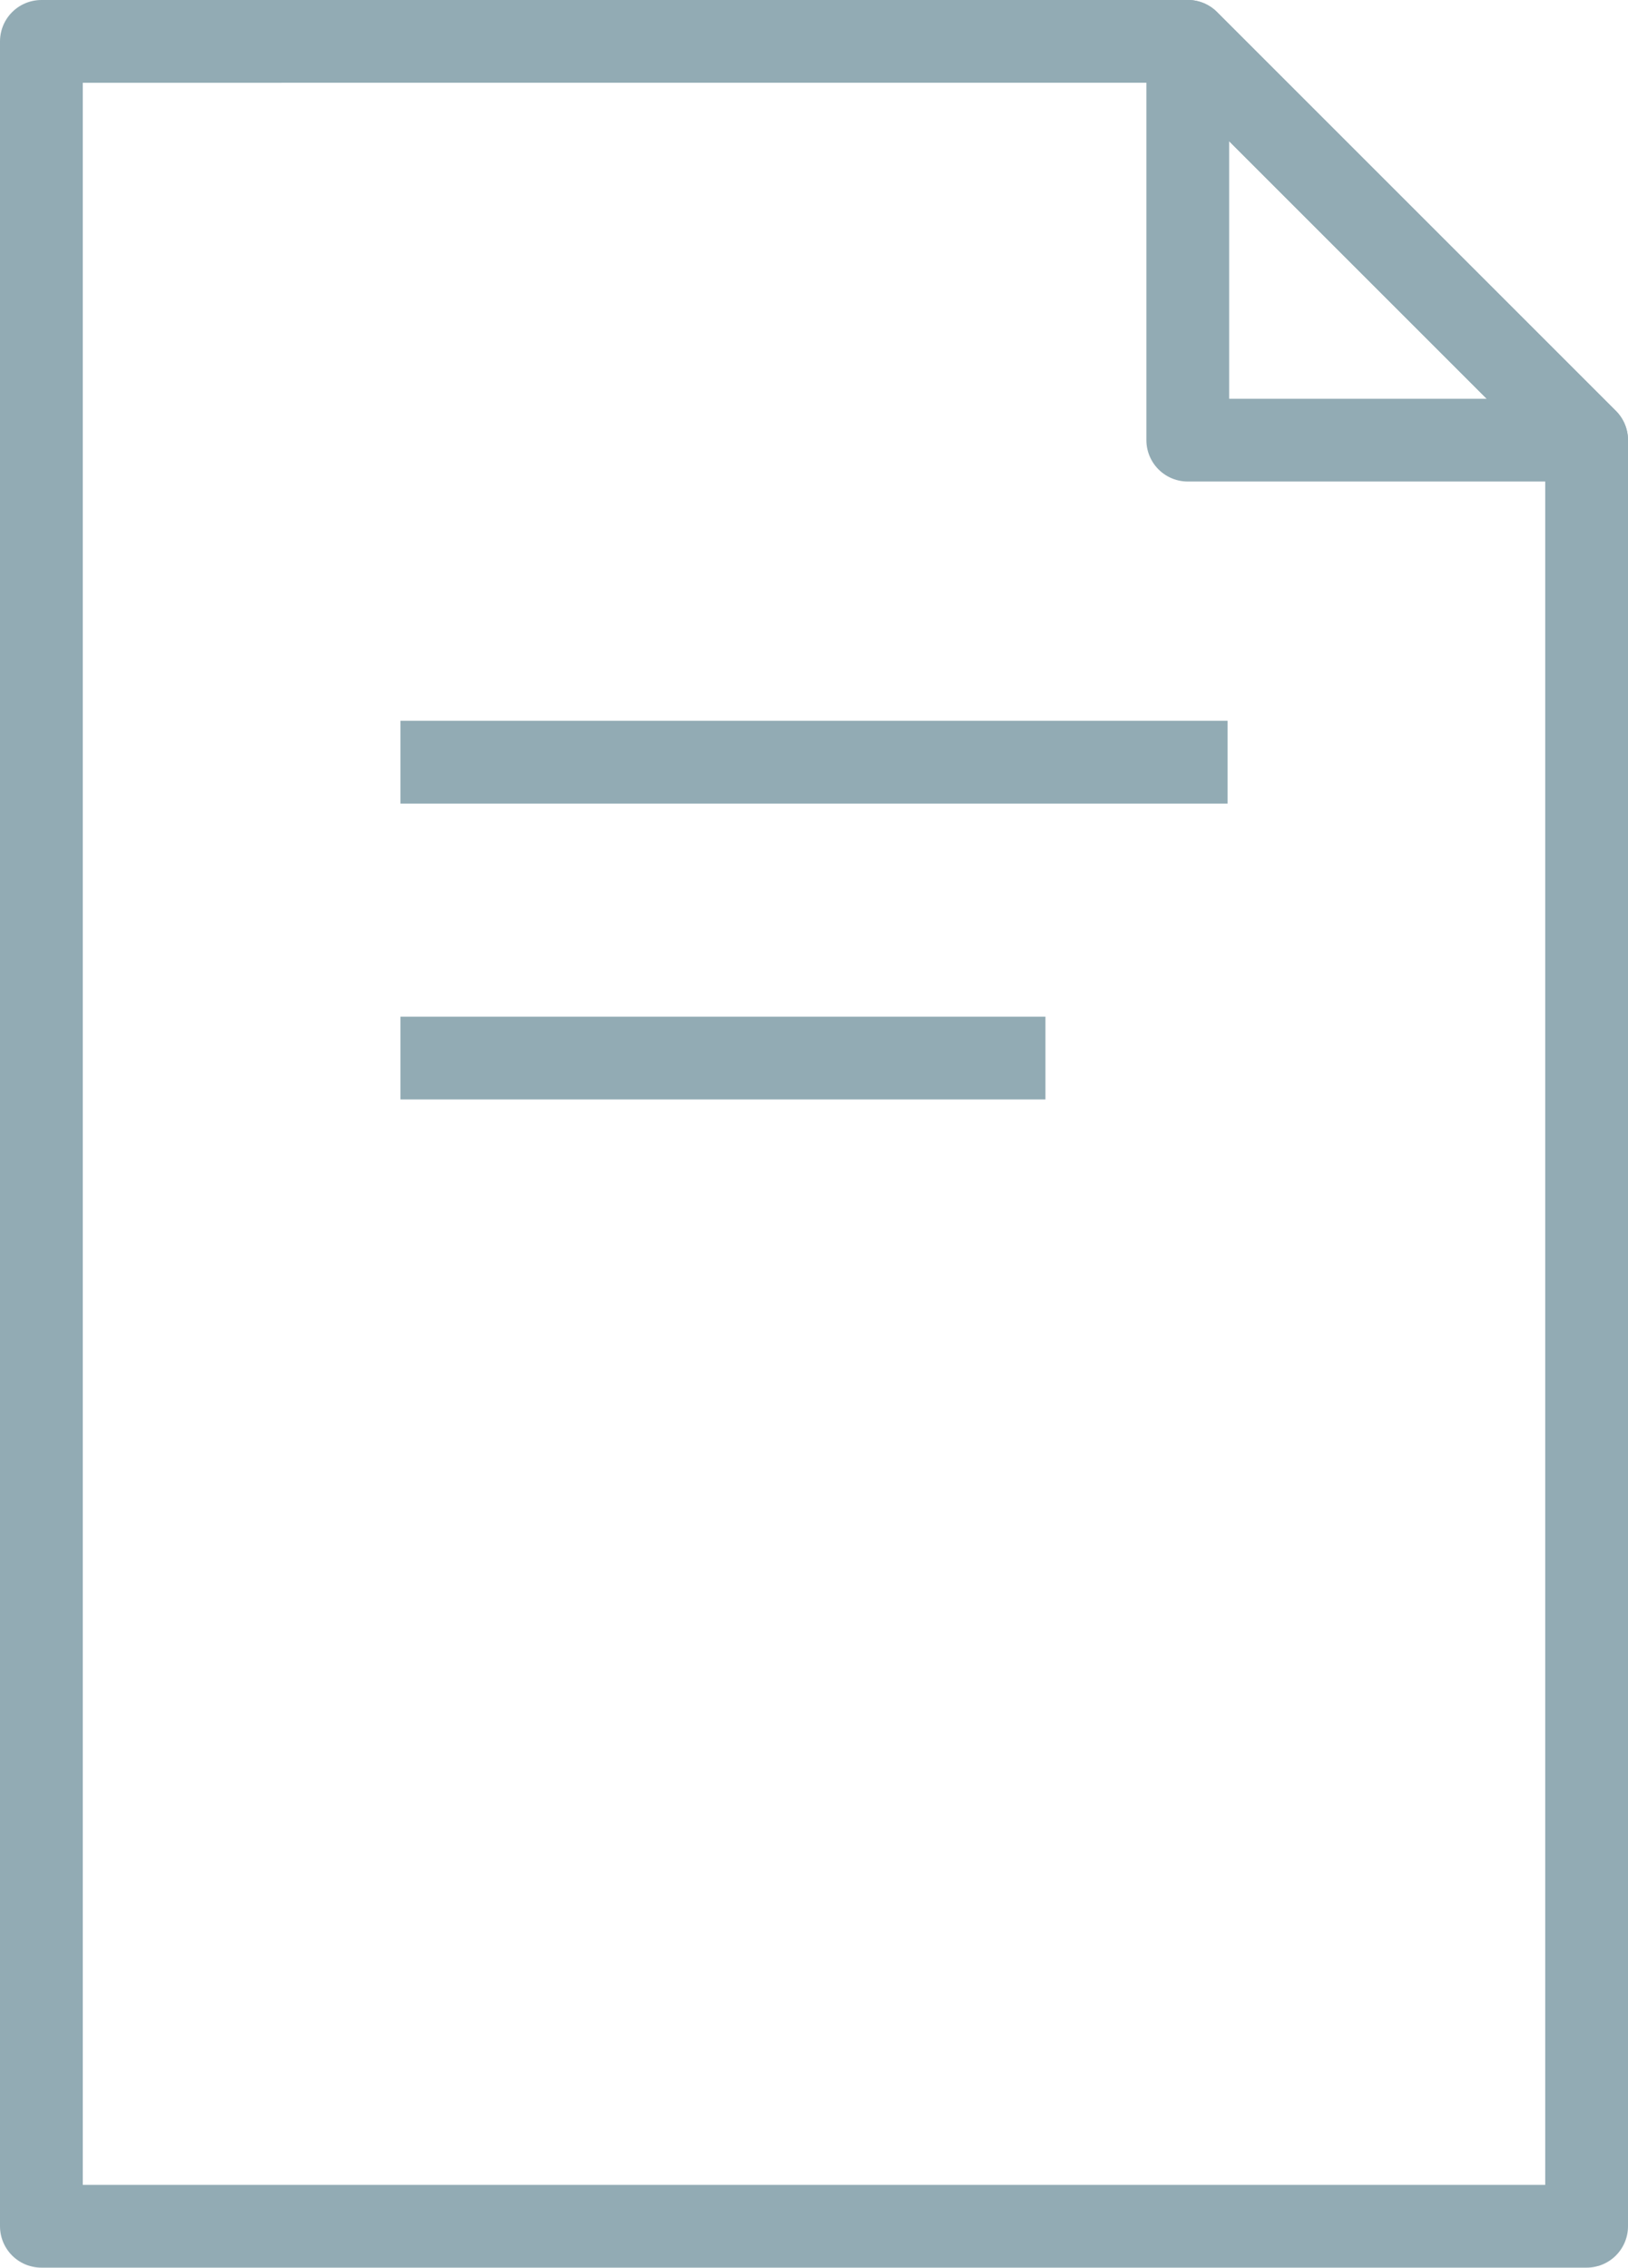
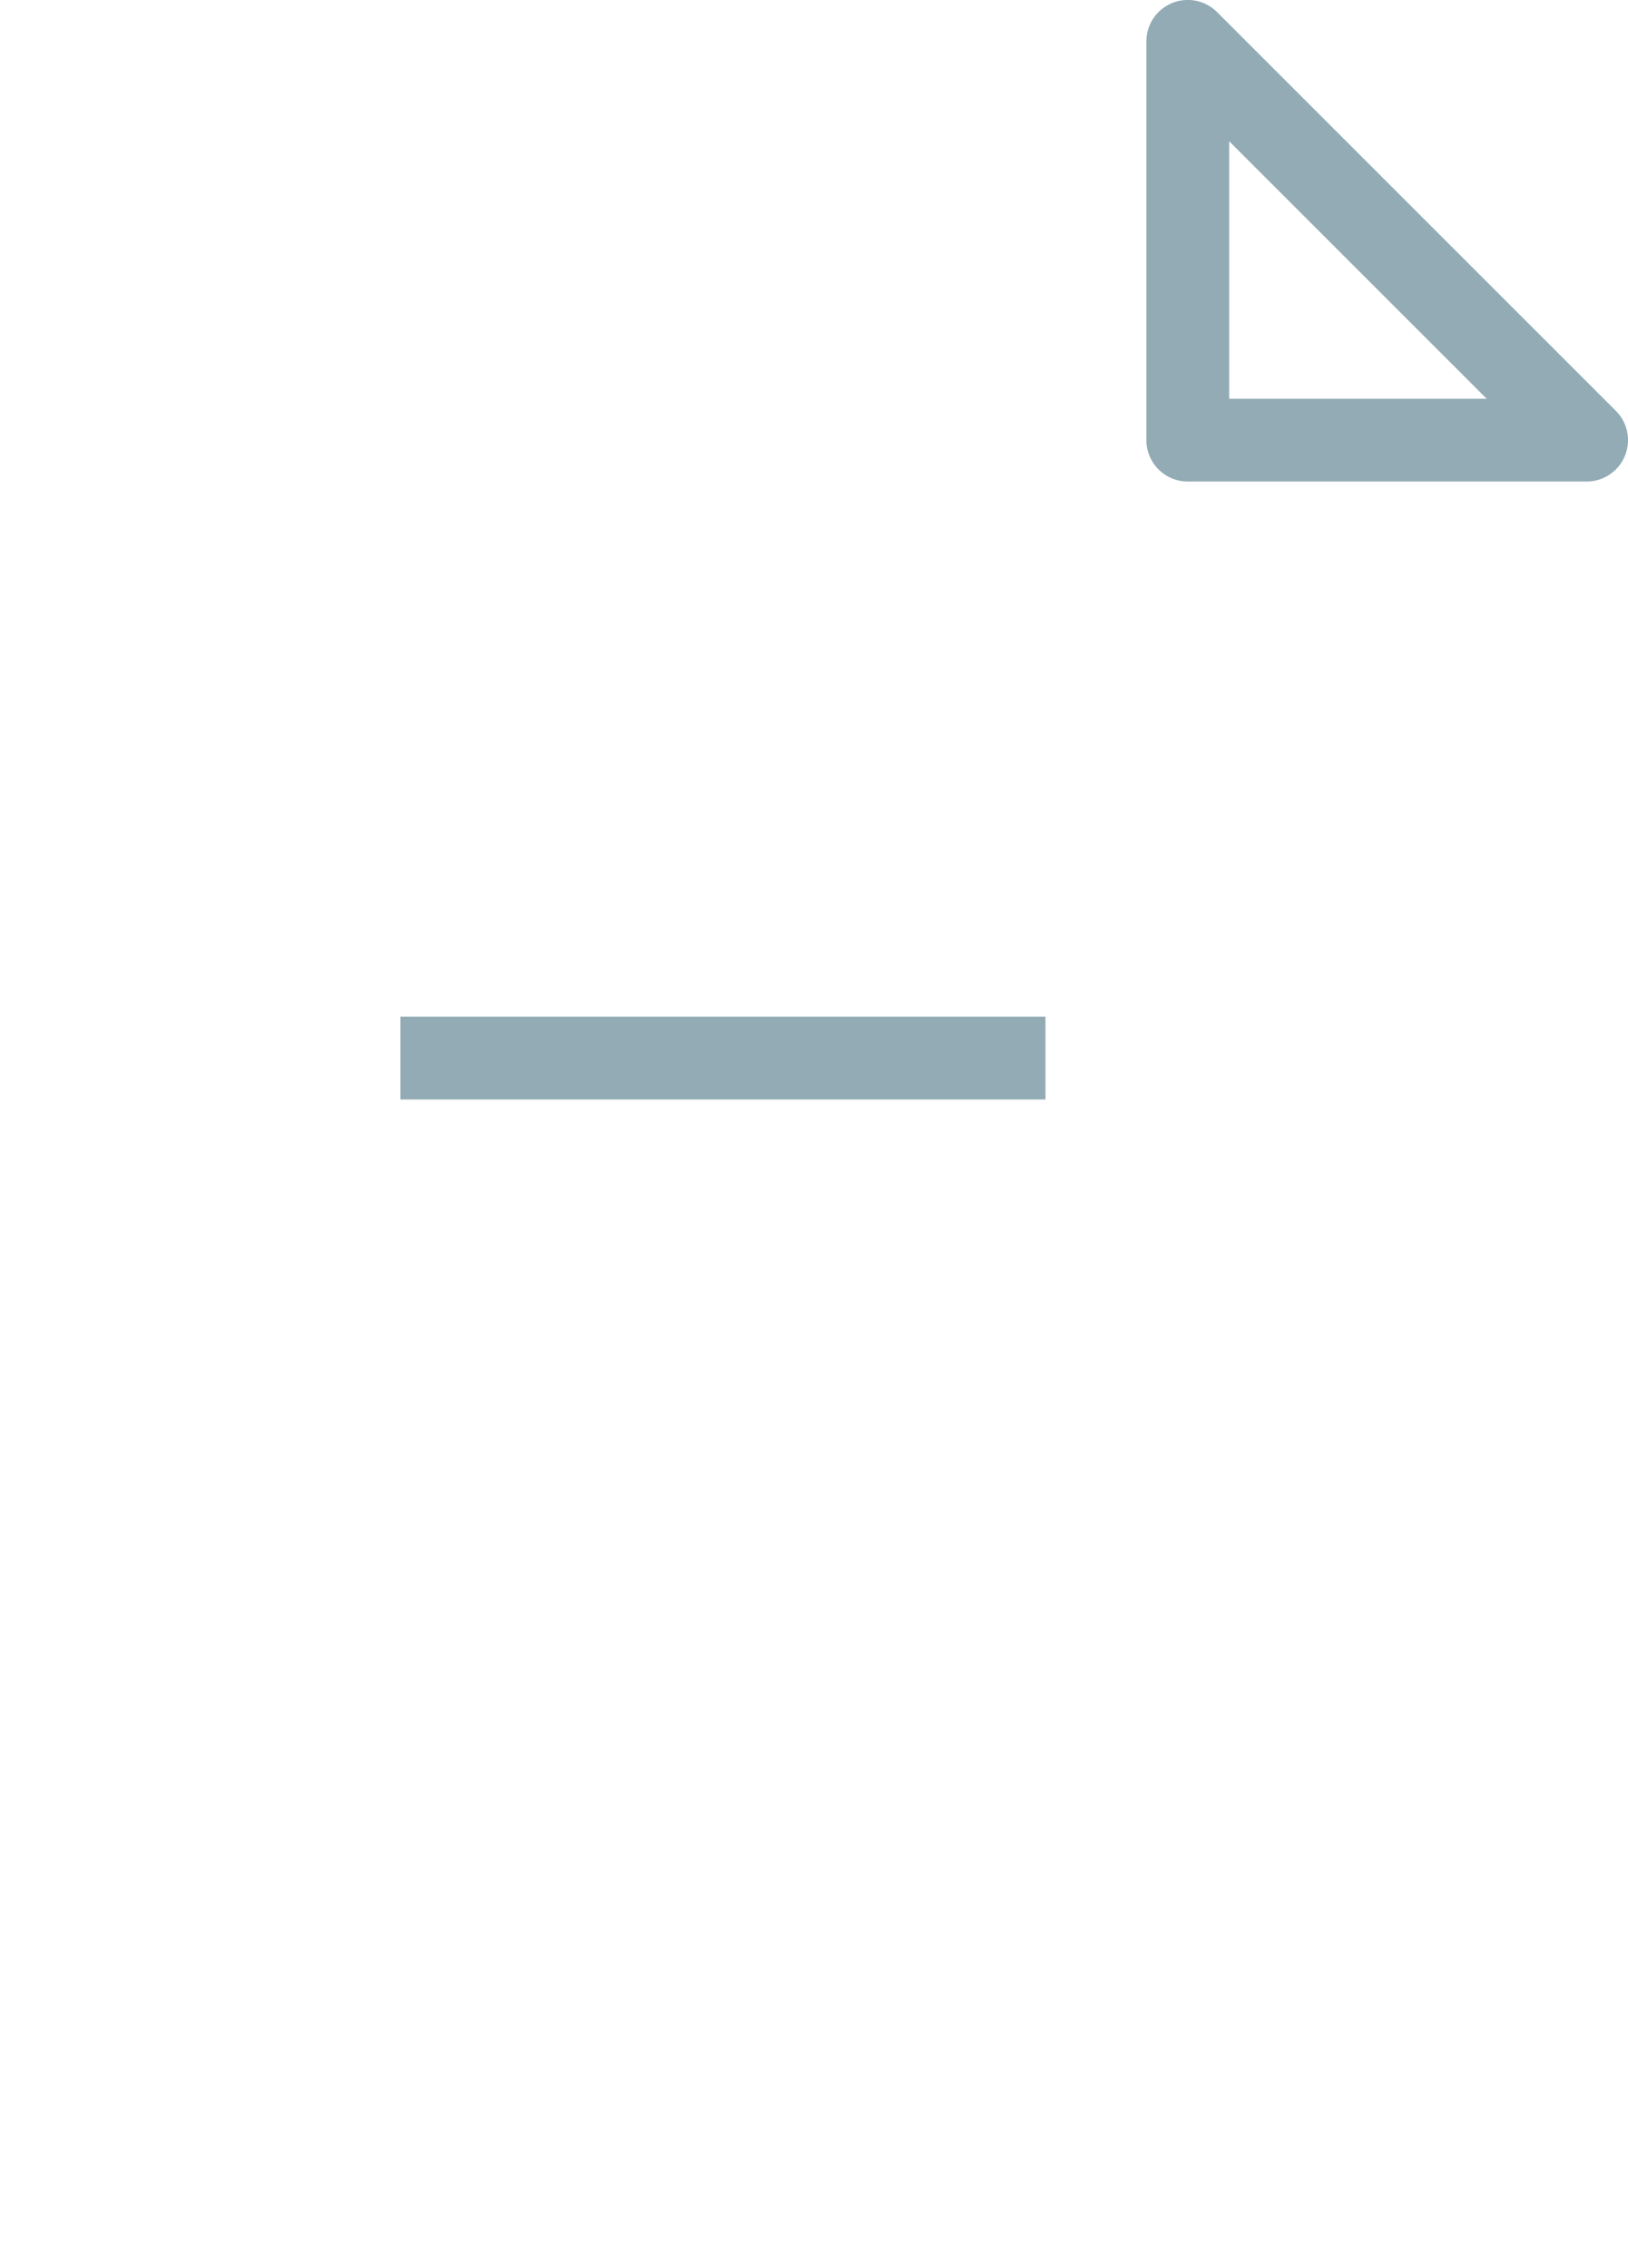
<svg xmlns="http://www.w3.org/2000/svg" width="29.5" height="41.094" viewBox="0 0 29.5 41.094">
  <g id="Group_147" data-name="Group 147" transform="translate(-251.936 -449.917)">
-     <path id="Path_355" data-name="Path 355" d="M252.686,450.667V490.26h28V457.893l-7.227-7.227Z" fill="none" stroke="#92abb4" stroke-linejoin="round" stroke-width="1.5" />
    <path id="Path_356" data-name="Path 356" d="M276.7,457.893l-7.227-7.227v7.227Z" transform="translate(3.986)" fill="none" stroke="#92abb4" stroke-linejoin="round" stroke-width="1.5" />
    <g id="Group_146" data-name="Group 146" transform="translate(259.193 463.729)">
-       <line id="Line_9" data-name="Line 9" x2="14.987" fill="none" stroke="#92abb4" stroke-linejoin="round" stroke-width="1.5" />
      <line id="Line_10" data-name="Line 10" x2="11.687" transform="translate(0 5.362)" fill="none" stroke="#92abb4" stroke-linejoin="round" stroke-width="1.5" />
    </g>
  </g>
</svg>